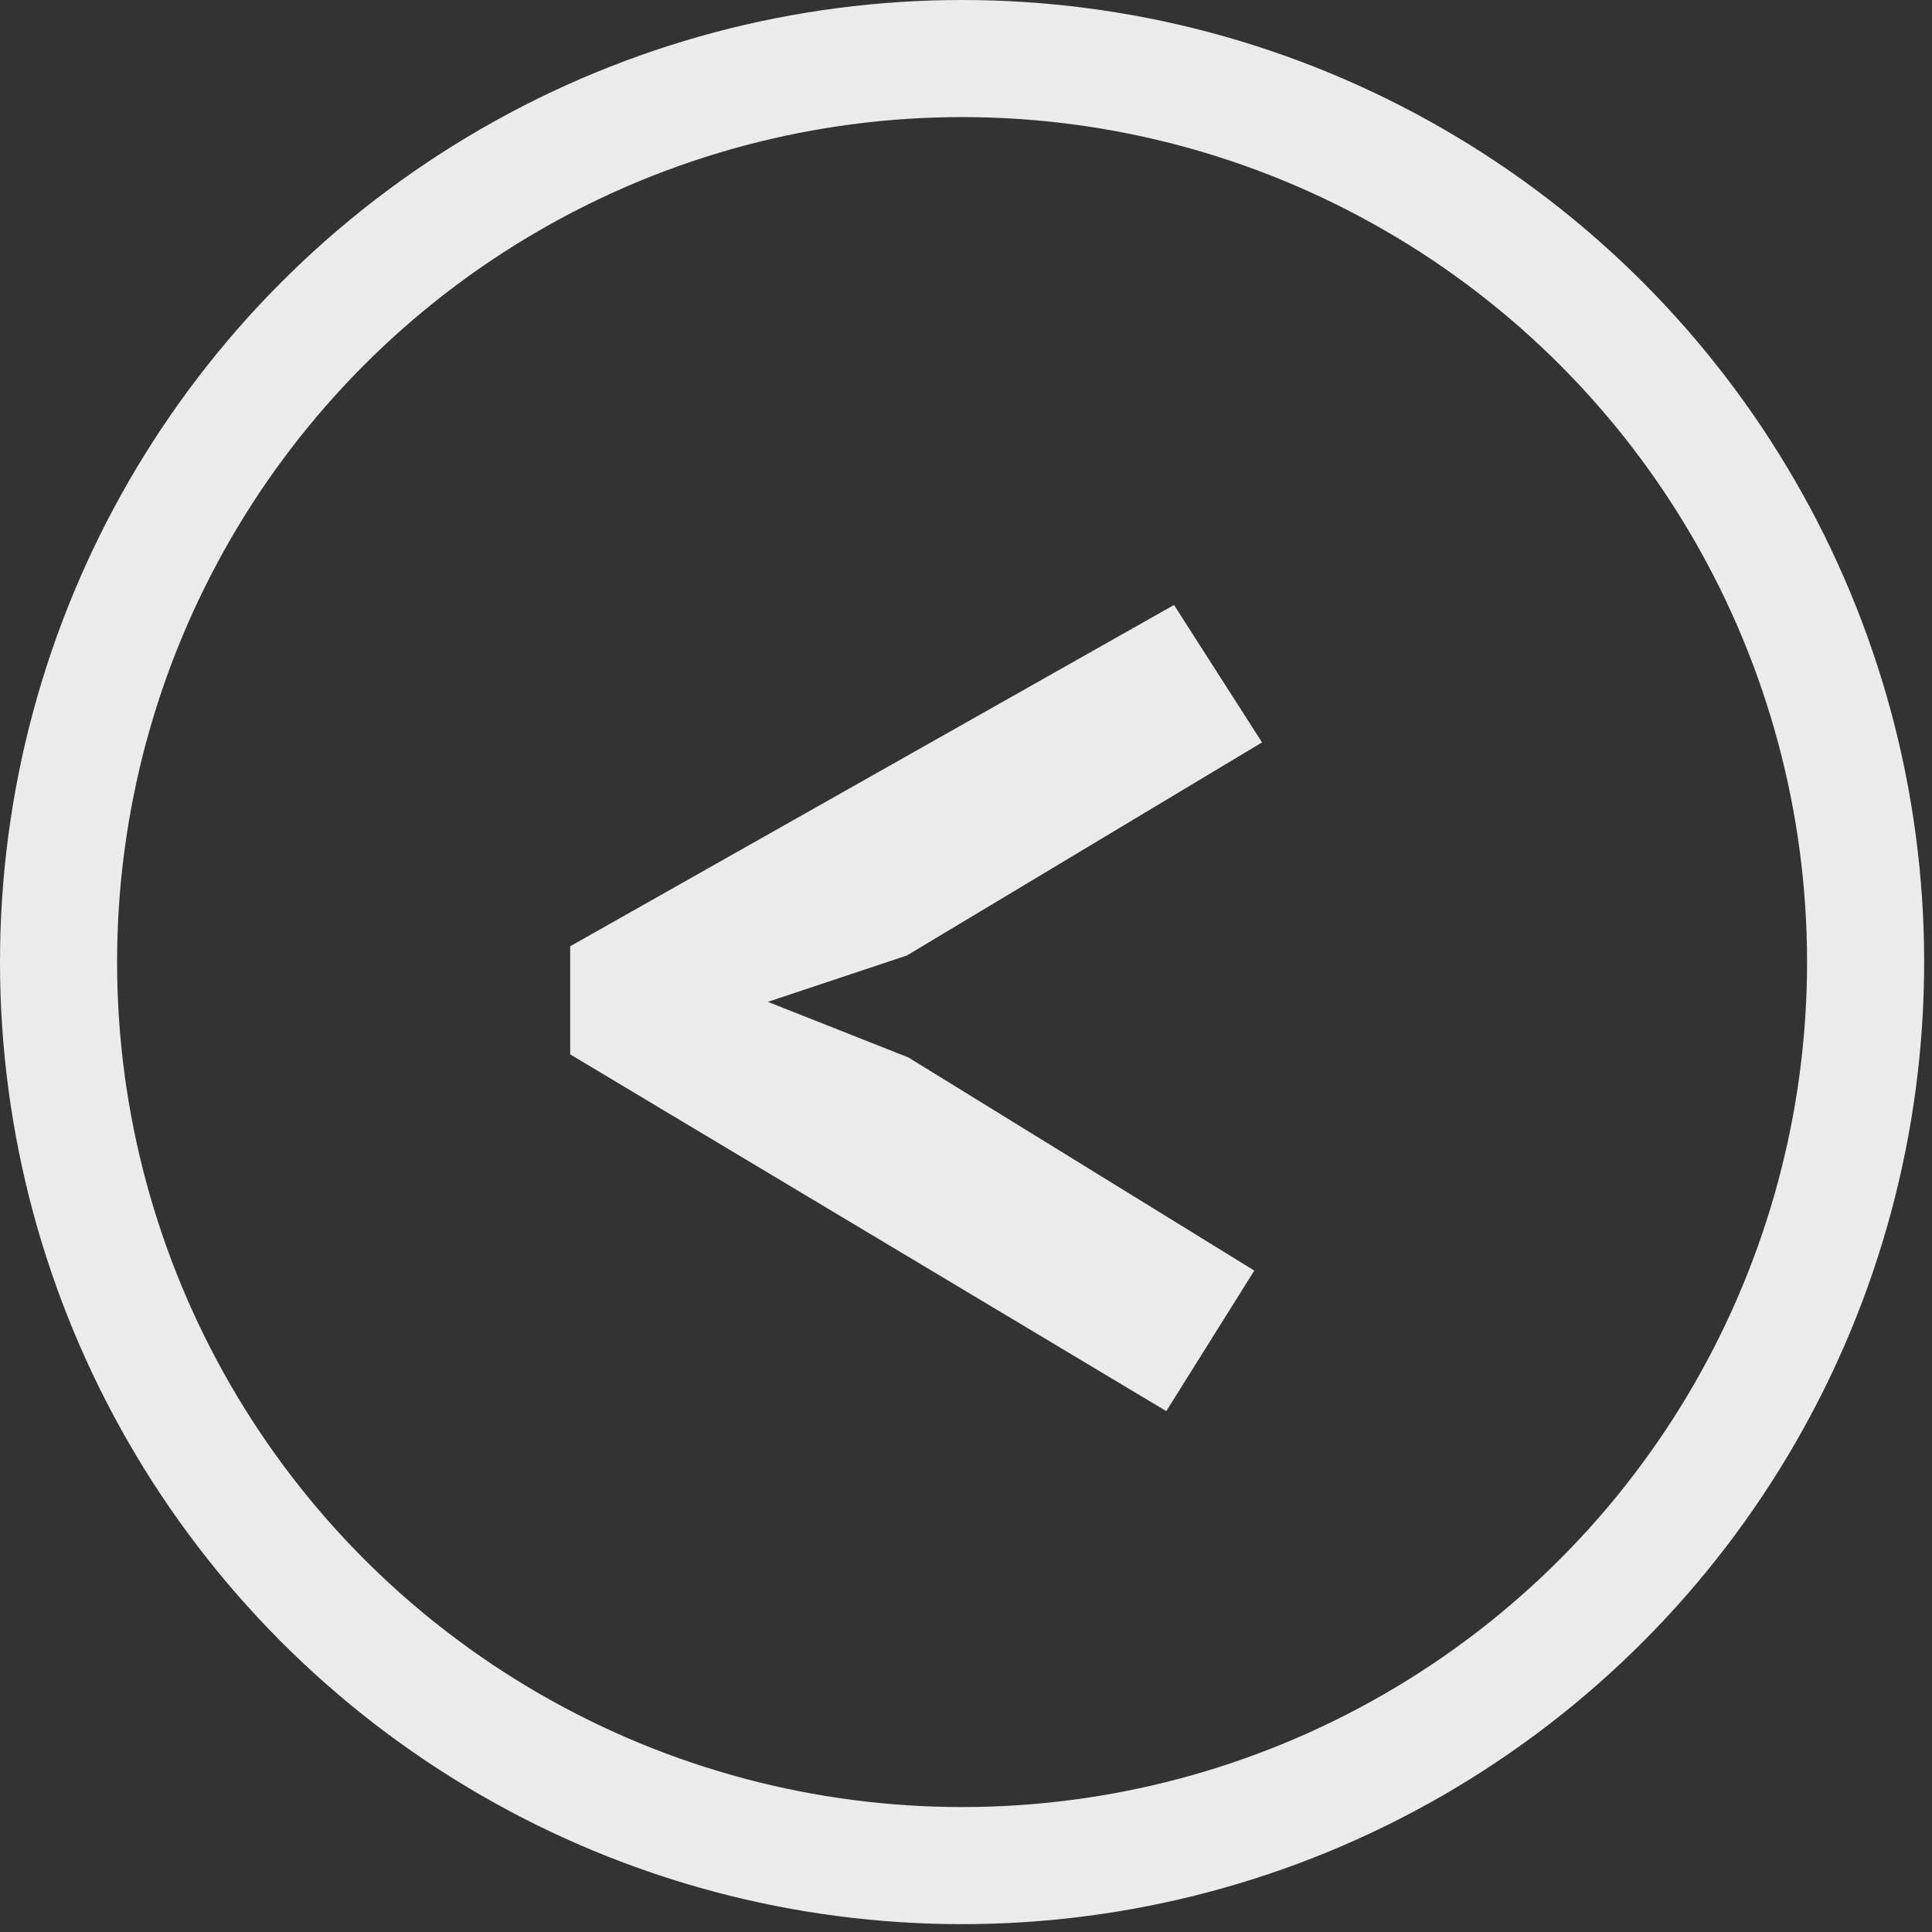
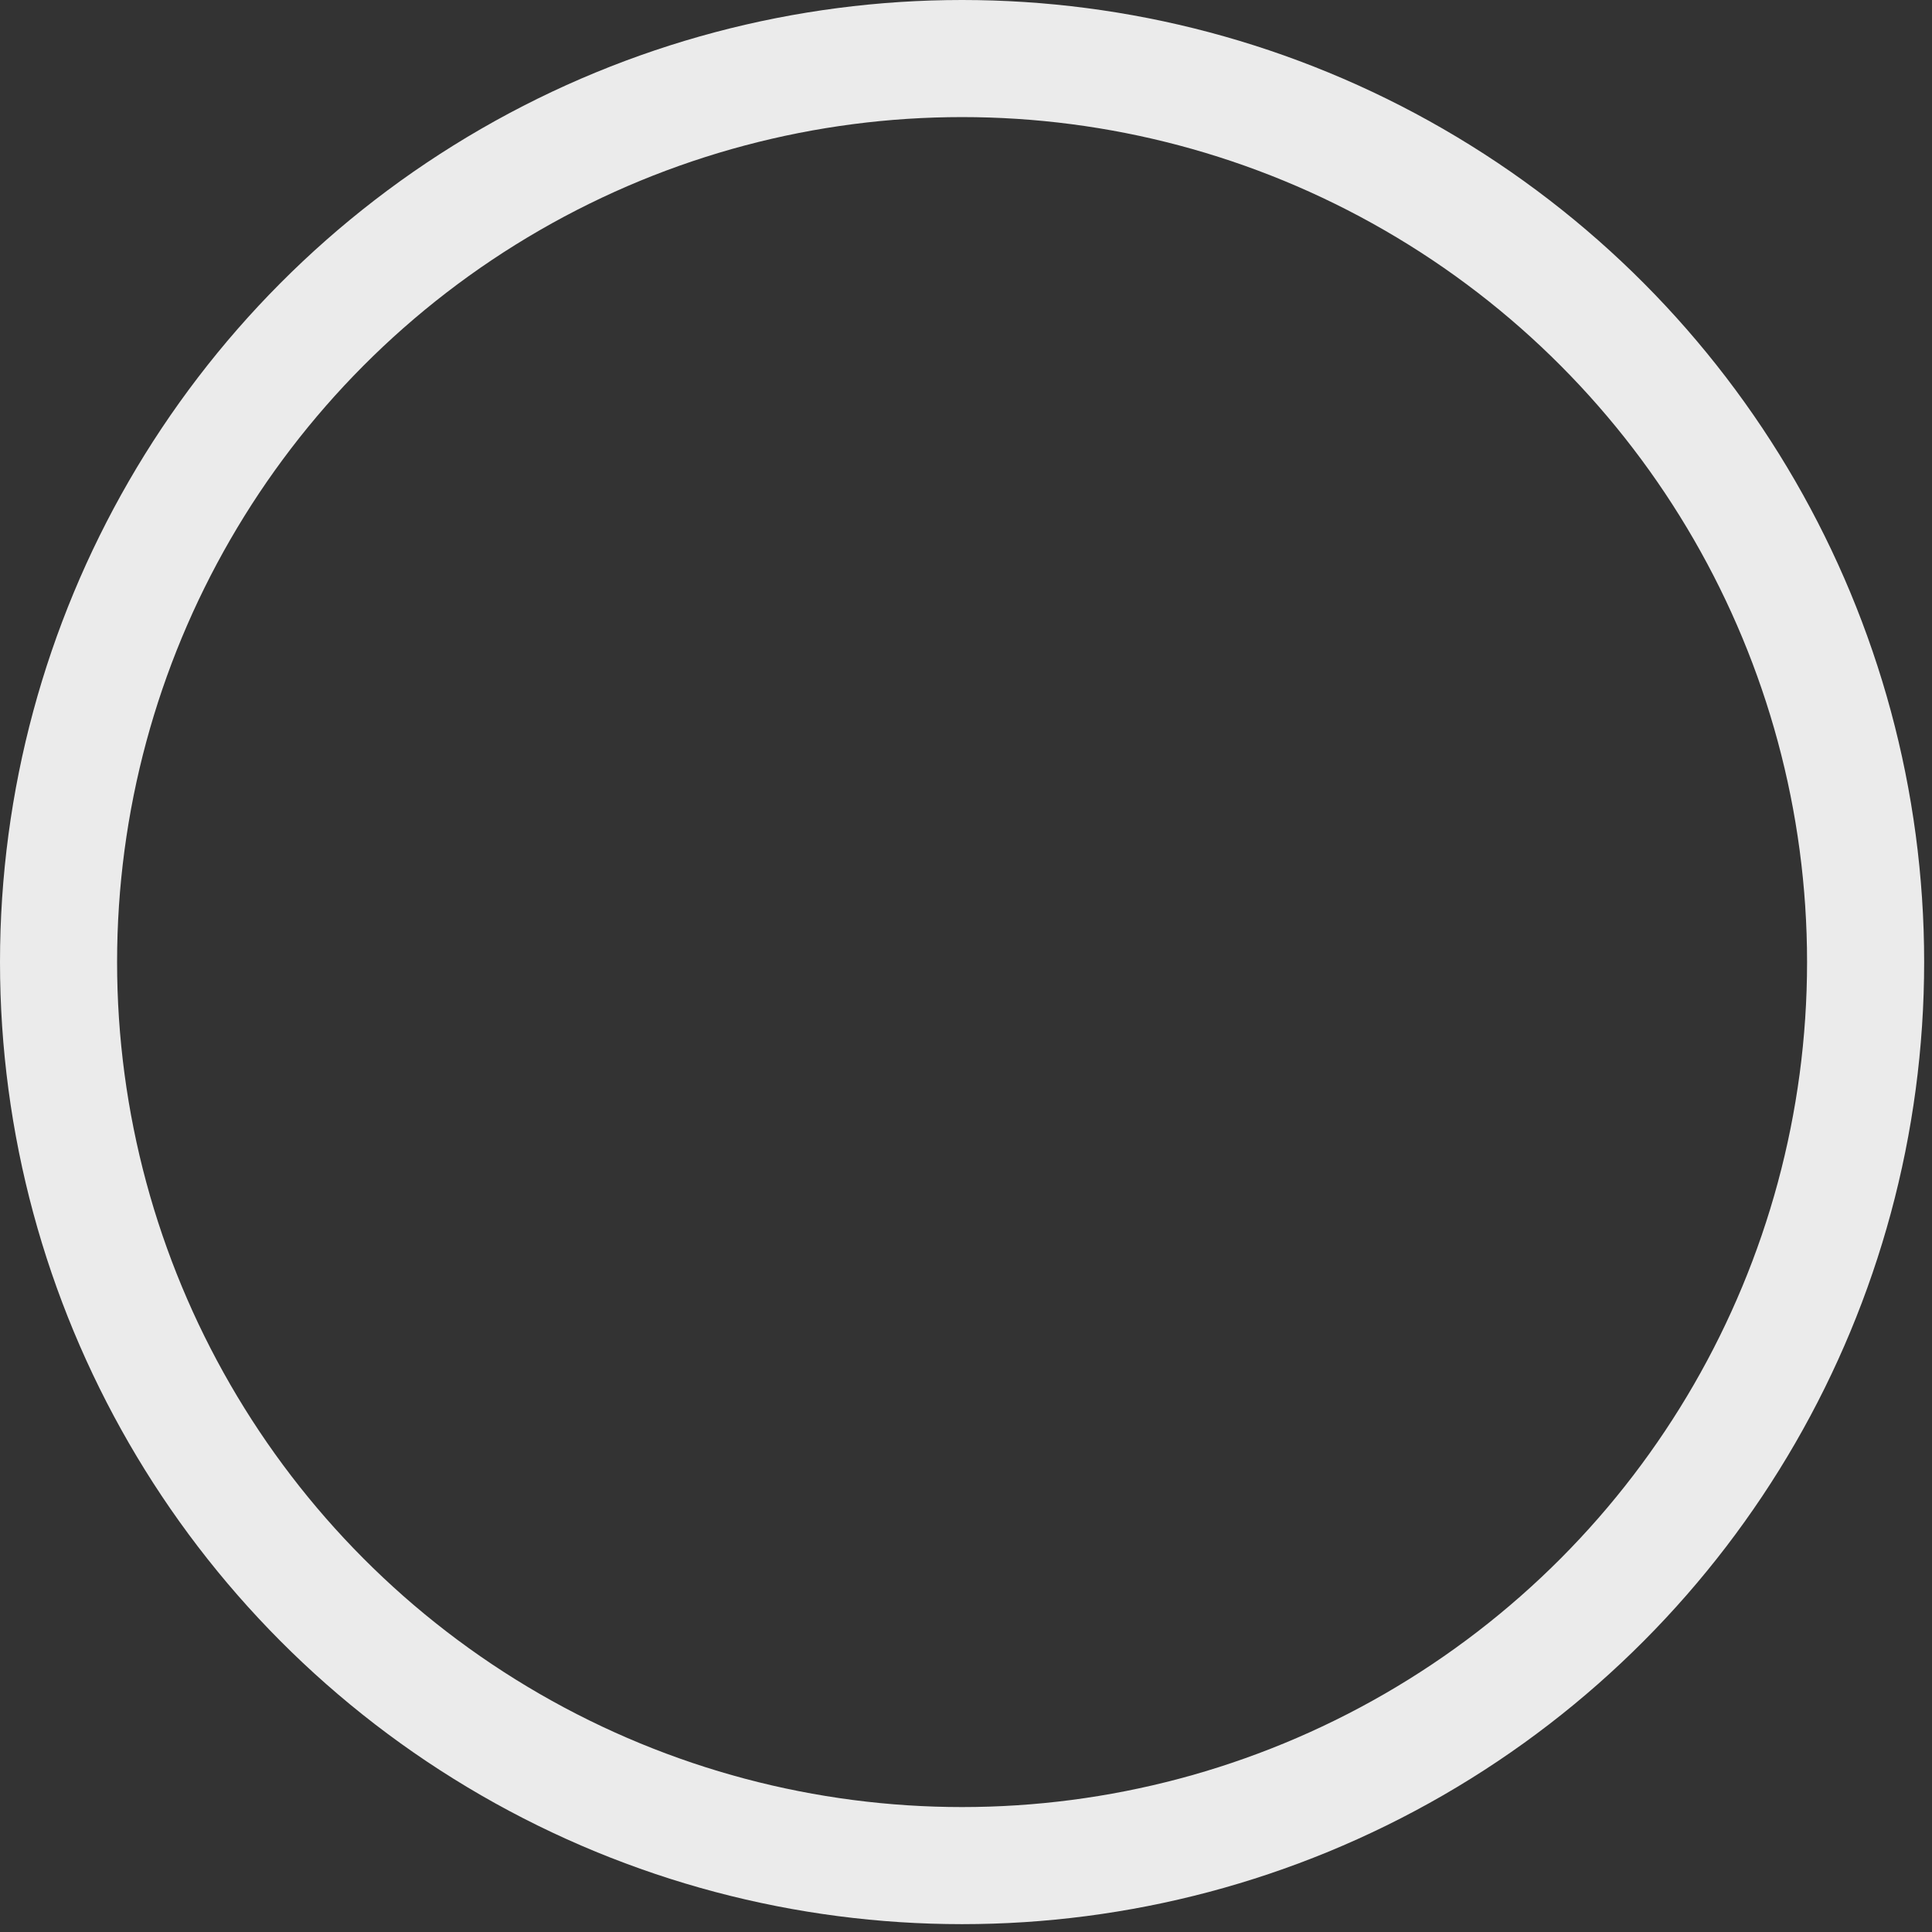
<svg xmlns="http://www.w3.org/2000/svg" width="66" height="66" viewBox="0 0 66 66" fill="none">
  <rect x="0" y="0" width="66" height="66" fill="#333333" stroke="none" />
  <circle cx="32.866" cy="32.866" r="30.866" transform="matrix(-1 0 0 1 65.732 0)" stroke="white" stroke-opacity="0.9" stroke-width="4" />
-   <path d="M19.478 32.326V36.019L39.842 48.206L42.849 43.405L31.032 36.124L26.231 34.225L30.979 32.642L43.113 25.362L40.106 20.667L19.478 32.326Z" fill="white" fill-opacity="0.9" />
</svg>